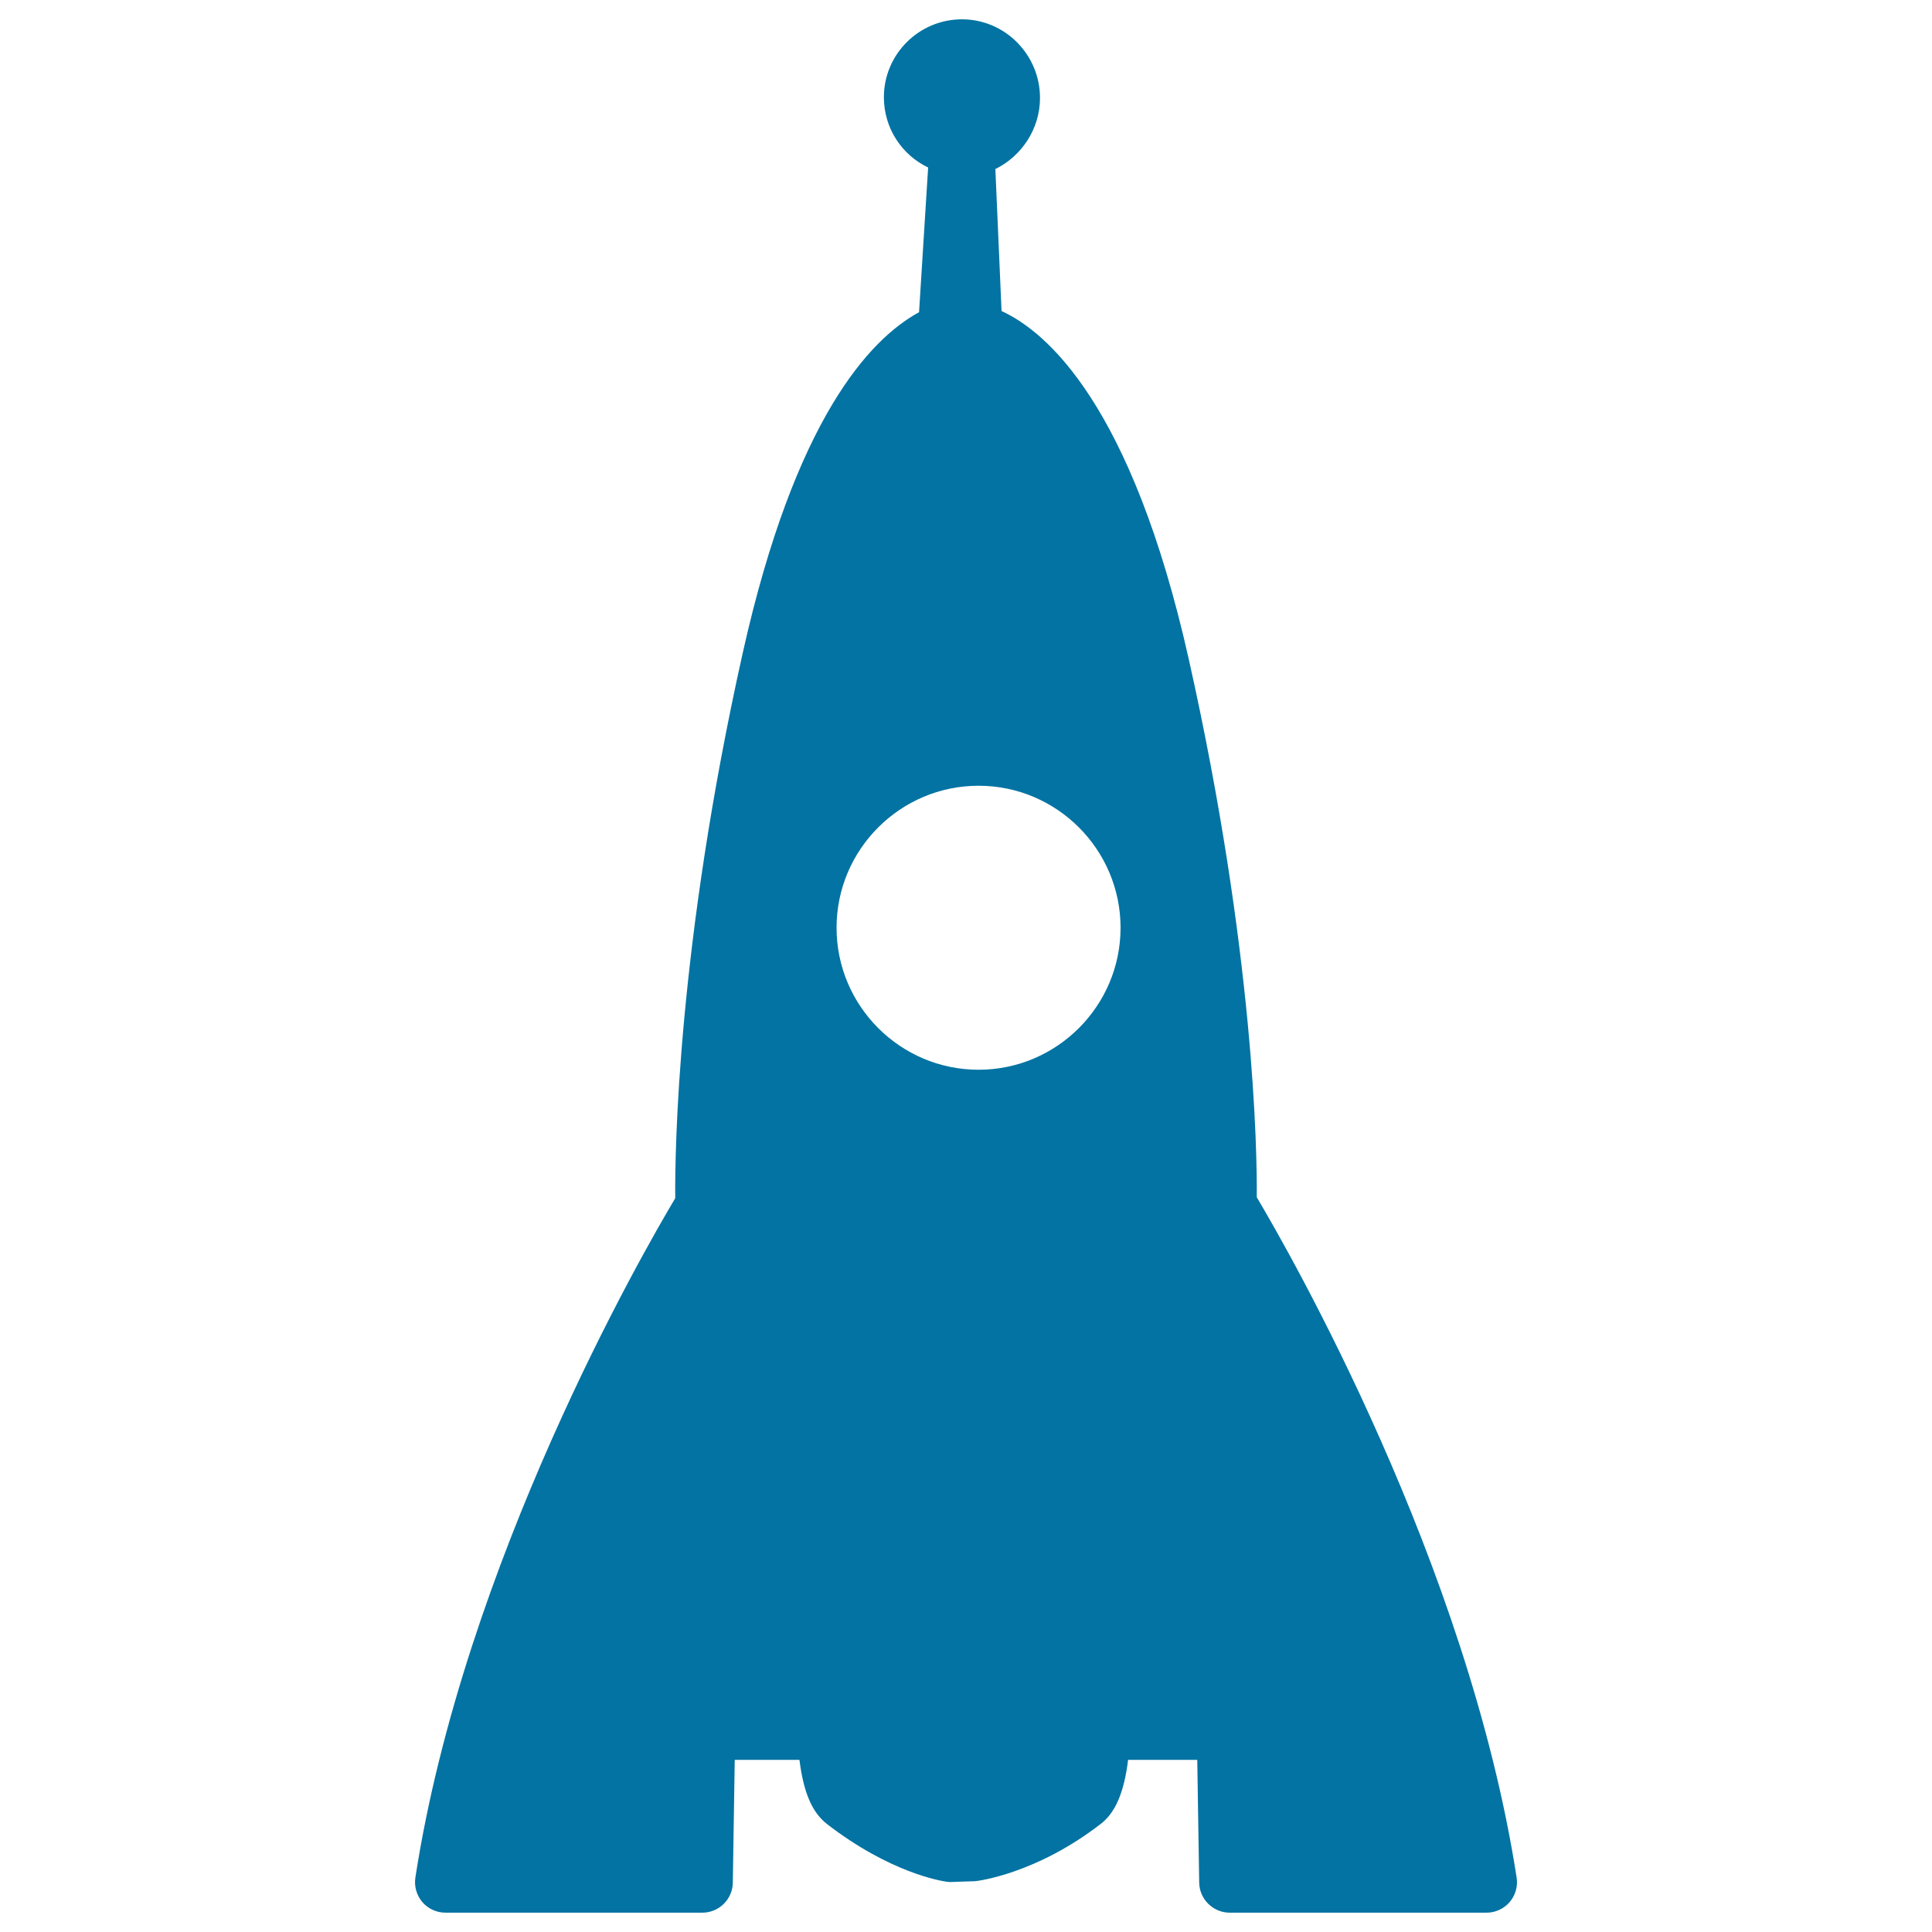
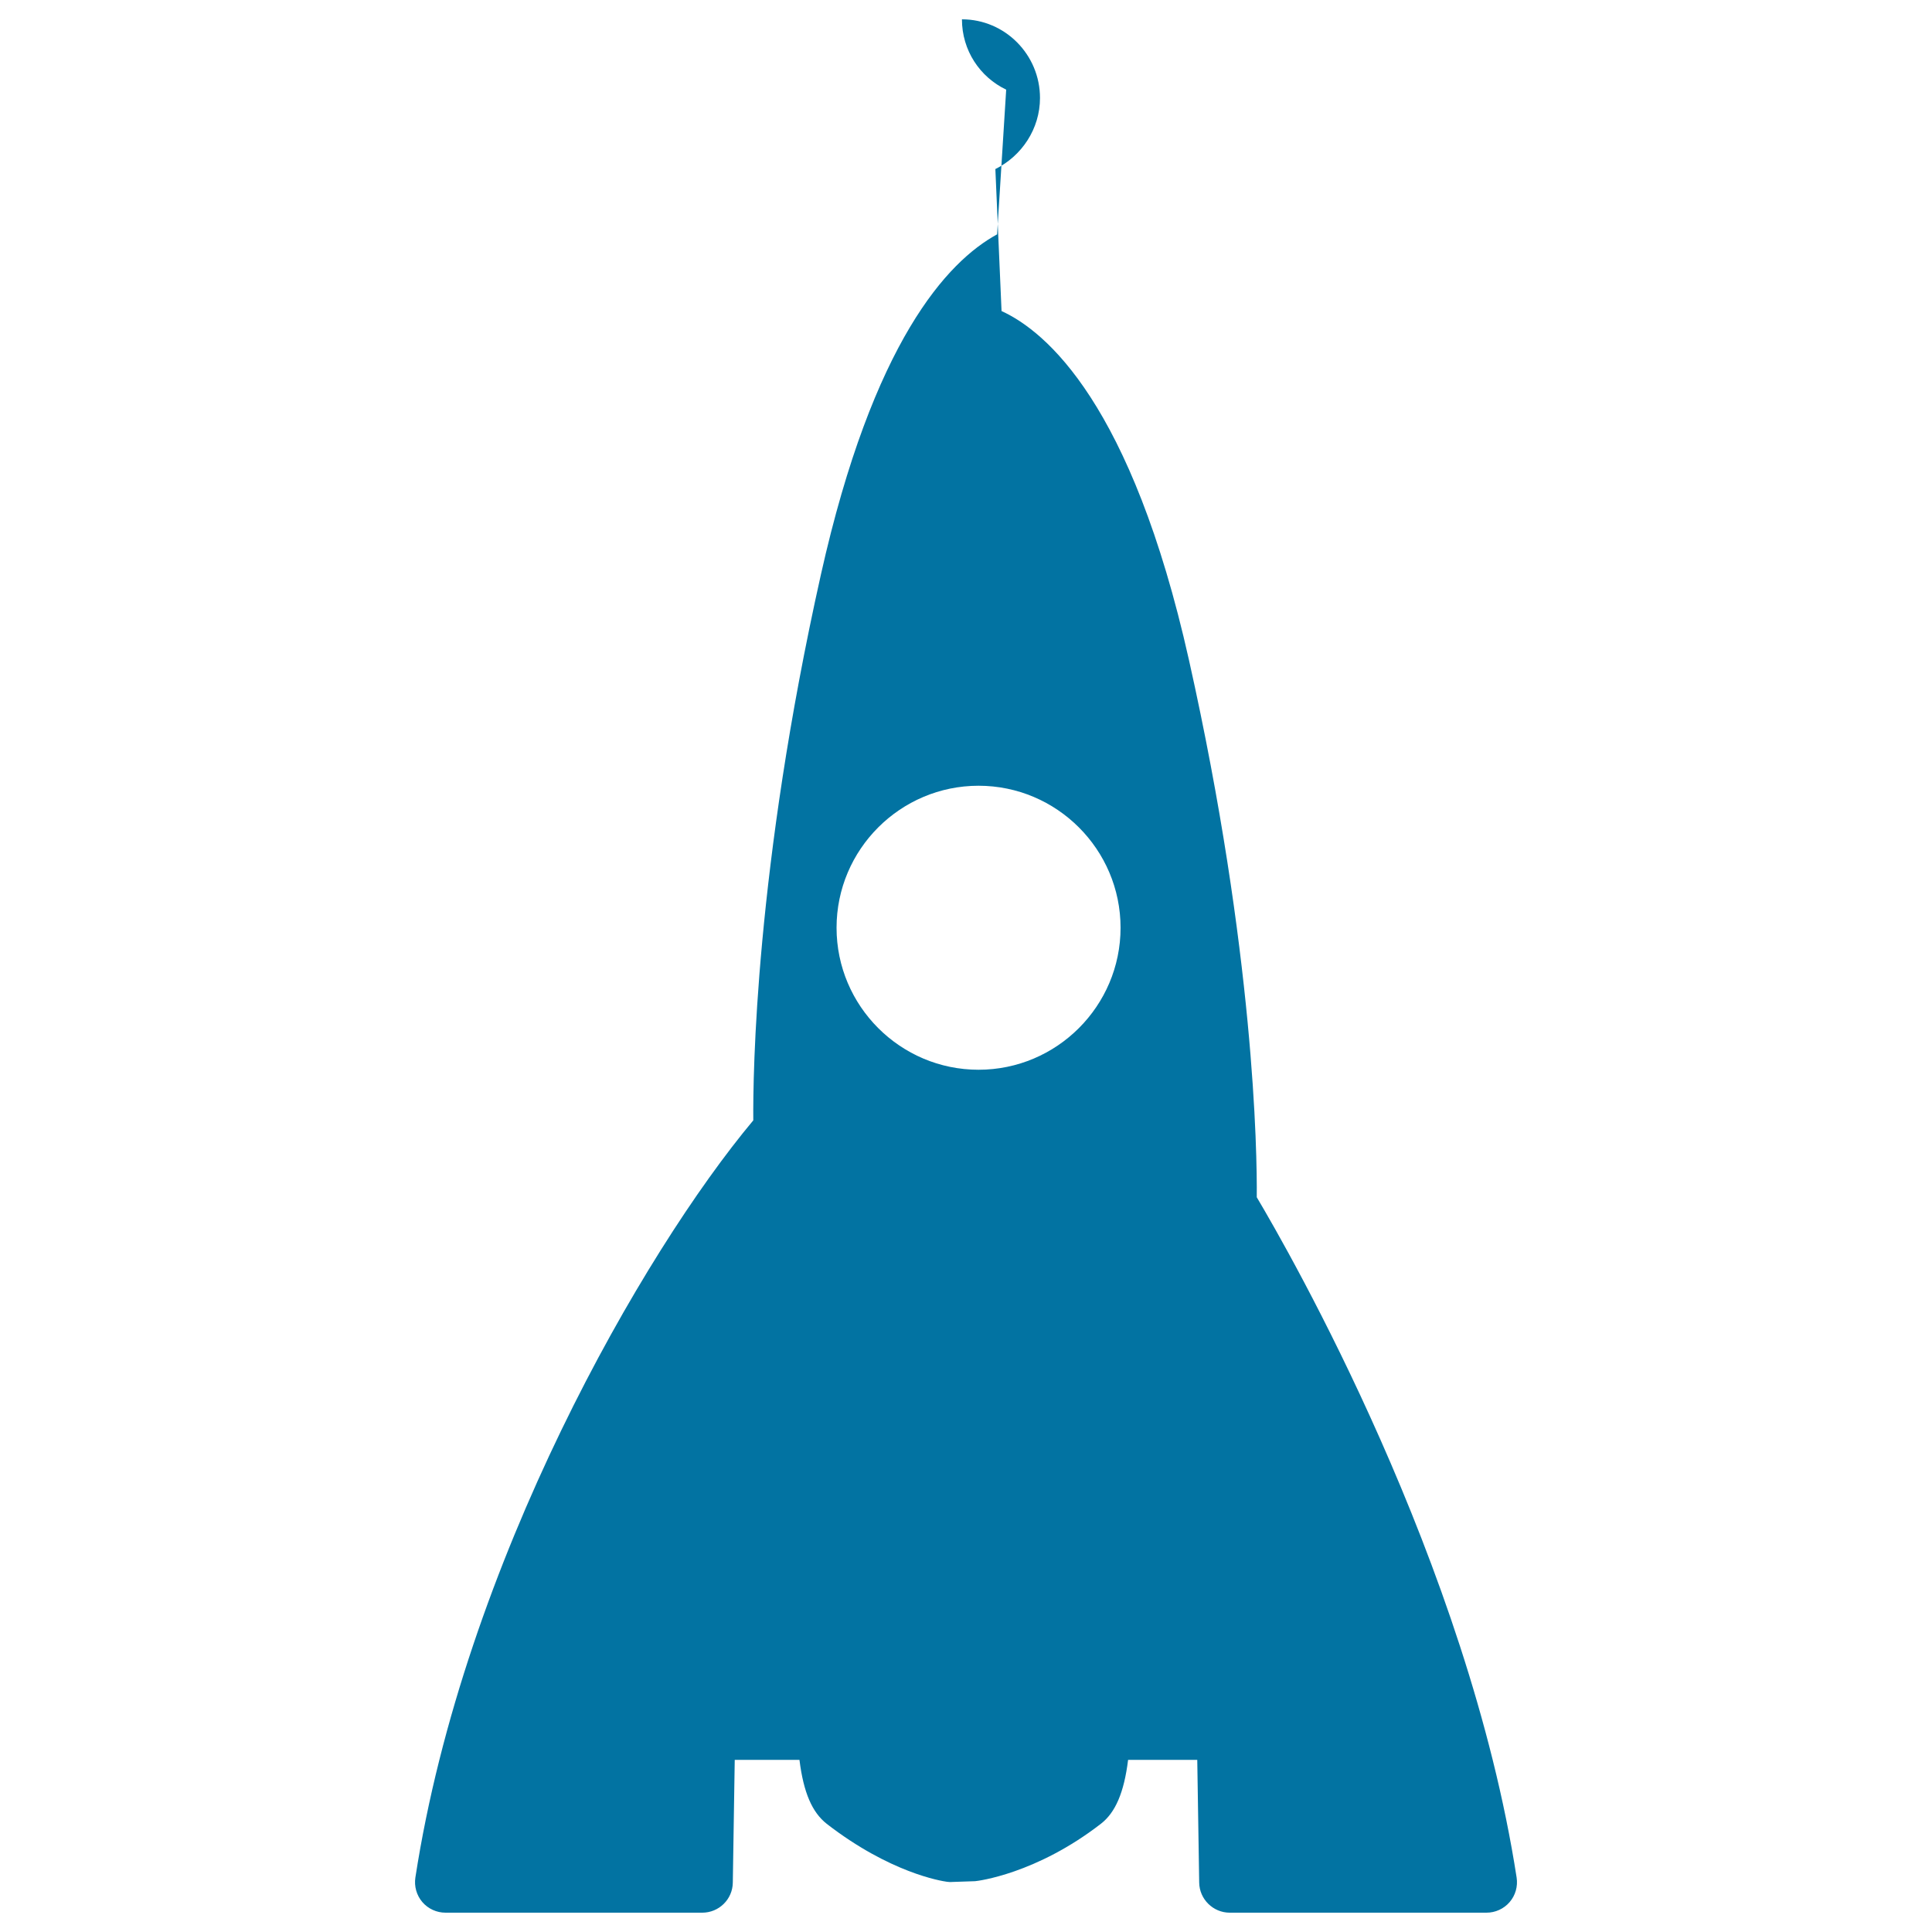
<svg xmlns="http://www.w3.org/2000/svg" viewBox="0 0 1000 1000" style="fill:#0273a2">
  <title>Rocket Variant SVG icon</title>
  <g>
    <g>
-       <path d="M218.6,984.5c3,3.5,7.4,5.5,12,5.5h132.9c8.6,0,15.7-6.9,15.8-15.6l1-63.5h33.5c2.1,17,6.6,27.2,14.1,33.1c32.8,25.4,59.3,29.6,62.2,30c0.9,0.1,1.8,0.2,2.7,0.1l11.9-0.4c1.3-0.1,31.5-3.7,65.1-29.7c7.5-5.8,12-16.1,14.1-33.1h35.8l1,63.5c0.1,8.6,7.2,15.6,15.8,15.6h132.9c4.6,0,9-2,12-5.5c3-3.5,4.3-8.1,3.6-12.7c-25.2-162.7-117.9-324.2-134.5-352.1c0.2-23.1-1.2-126.5-35.1-278.1c-29.7-132.7-74-170.1-97-180.6l-3.2-73.5c13.6-6.7,23.1-20.8,23.1-36.8c0-22.4-18.1-40.7-40.4-40.7c-22.3,0-40.4,18.1-40.4,40.3c0,16.1,9.3,29.9,22.9,36.4l-4.7,74.9c-25.7,14-64.2,55.4-91.2,176.1c-34,152-35.2,259-35,282.5C332.9,648,240.1,809.1,215,971.8C214.3,976.3,215.6,981,218.6,984.5z M506.5,406.7c40.5,0,73.5,33,73.5,73.5s-33,73.5-73.5,73.5c-40.5,0-73.5-33-73.5-73.5S466,406.7,506.5,406.7z" />
+       <path d="M218.6,984.5c3,3.5,7.4,5.5,12,5.5h132.9c8.6,0,15.7-6.9,15.8-15.6l1-63.5h33.5c2.1,17,6.6,27.2,14.1,33.1c32.8,25.4,59.3,29.6,62.2,30c0.9,0.1,1.8,0.2,2.7,0.1l11.9-0.4c1.3-0.1,31.5-3.7,65.1-29.7c7.5-5.8,12-16.1,14.1-33.1h35.8l1,63.5c0.1,8.6,7.2,15.6,15.8,15.6h132.9c4.6,0,9-2,12-5.5c3-3.5,4.3-8.1,3.6-12.7c-25.2-162.7-117.9-324.2-134.5-352.1c0.2-23.1-1.2-126.5-35.1-278.1c-29.7-132.7-74-170.1-97-180.6l-3.2-73.5c13.6-6.7,23.1-20.8,23.1-36.8c0-22.4-18.1-40.7-40.4-40.7c0,16.1,9.3,29.9,22.9,36.4l-4.7,74.9c-25.7,14-64.2,55.4-91.2,176.1c-34,152-35.2,259-35,282.5C332.9,648,240.1,809.1,215,971.8C214.3,976.3,215.6,981,218.6,984.5z M506.5,406.7c40.5,0,73.5,33,73.5,73.5s-33,73.5-73.5,73.5c-40.5,0-73.5-33-73.5-73.5S466,406.7,506.5,406.7z" />
    </g>
  </g>
</svg>